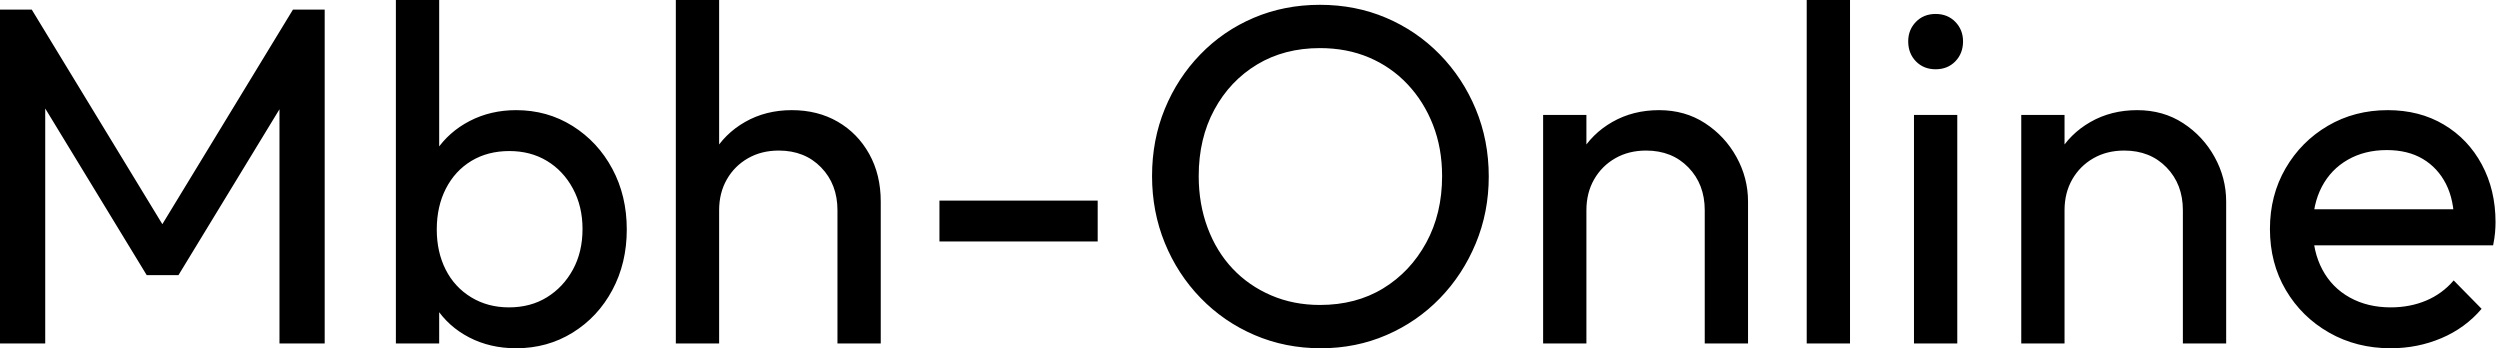
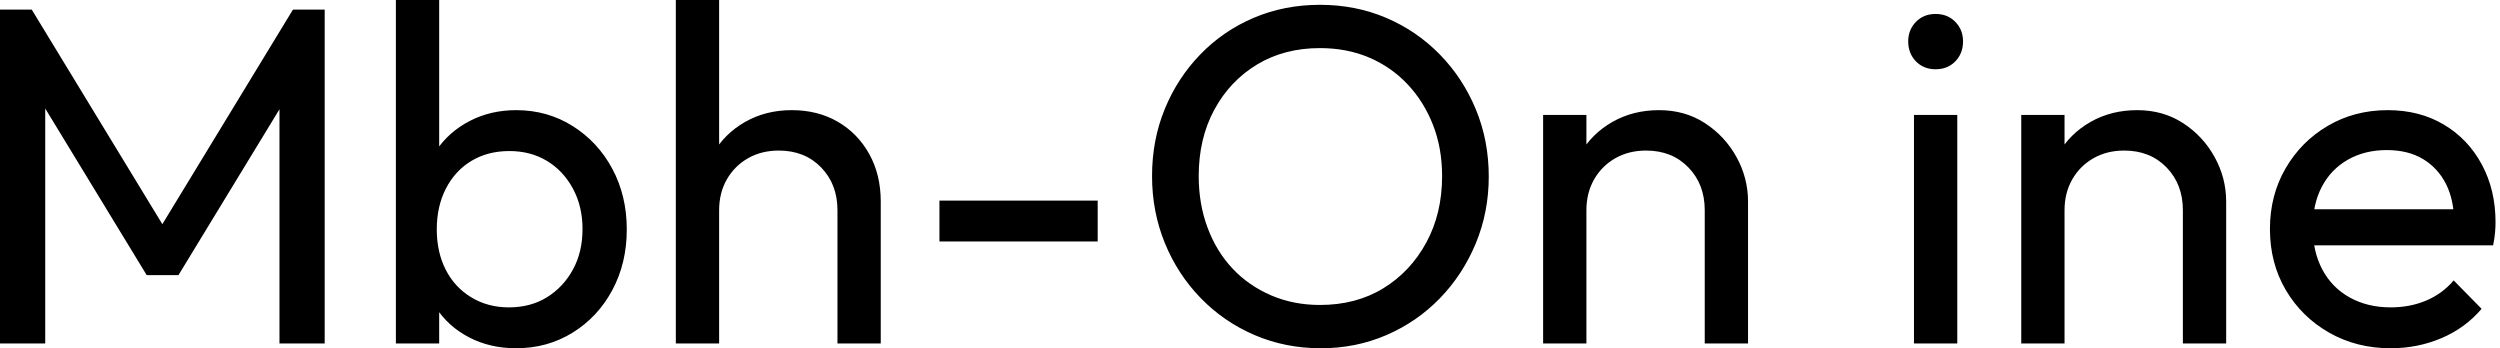
<svg xmlns="http://www.w3.org/2000/svg" baseProfile="full" height="28" version="1.1" viewBox="0 0 201 28" width="201">
  <defs />
  <g>
-     <path d="M3.171 27.613V0.773H5.724L17.094 19.453H15.354L26.724 0.773H29.276V27.613H25.641V7.155L26.492 7.387L17.519 22.122H14.967L5.994 7.387L6.807 7.155V27.613Z M44.669 28Q42.58 28 40.898 27.13Q39.215 26.26 38.21 24.713Q37.204 23.166 37.088 21.193V15.663Q37.204 13.652 38.229 12.124Q39.254 10.597 40.936 9.727Q42.619 8.856 44.669 8.856Q47.182 8.856 49.213 10.133Q51.243 11.409 52.403 13.575Q53.564 15.74 53.564 18.448Q53.564 21.155 52.403 23.32Q51.243 25.486 49.213 26.743Q47.182 28 44.669 28ZM35.0 27.613V0.0H38.481V13.729L37.823 18.177L38.481 22.663V27.613ZM44.088 24.713Q45.829 24.713 47.144 23.901Q48.459 23.088 49.232 21.677Q50.006 20.265 50.006 18.409Q50.006 16.591 49.232 15.16Q48.459 13.729 47.144 12.936Q45.829 12.144 44.127 12.144Q42.387 12.144 41.072 12.936Q39.757 13.729 39.022 15.16Q38.287 16.591 38.287 18.448Q38.287 20.265 39.003 21.677Q39.718 23.088 41.052 23.901Q42.387 24.713 44.088 24.713Z M70.503 27.613V16.901Q70.503 14.812 69.188 13.459Q67.873 12.105 65.785 12.105Q64.392 12.105 63.309 12.724Q62.227 13.343 61.608 14.425Q60.989 15.508 60.989 16.901L59.558 16.088Q59.558 14 60.486 12.376Q61.414 10.751 63.077 9.804Q64.74 8.856 66.829 8.856Q68.917 8.856 70.522 9.785Q72.127 10.713 73.055 12.376Q73.983 14.039 73.983 16.204V27.613ZM57.508 27.613V0.0H60.989V27.613Z M78.702 19.414V16.127H91.425V19.414Z M109.37 28Q106.508 28 104.033 26.936Q101.558 25.873 99.702 23.959Q97.845 22.044 96.82 19.53Q95.796 17.017 95.796 14.155Q95.796 11.254 96.82 8.76Q97.845 6.265 99.682 4.37Q101.519 2.475 103.975 1.431Q106.431 0.387 109.293 0.387Q112.155 0.387 114.61 1.431Q117.066 2.475 118.923 4.37Q120.779 6.265 121.823 8.779Q122.867 11.293 122.867 14.193Q122.867 17.055 121.823 19.569Q120.779 22.083 118.942 23.978Q117.105 25.873 114.649 26.936Q112.193 28 109.37 28ZM109.293 24.519Q112.193 24.519 114.378 23.185Q116.564 21.851 117.84 19.511Q119.116 17.171 119.116 14.155Q119.116 11.912 118.381 10.036Q117.646 8.16 116.331 6.768Q115.017 5.376 113.238 4.622Q111.459 3.867 109.293 3.867Q106.431 3.867 104.246 5.182Q102.061 6.497 100.804 8.818Q99.547 11.138 99.547 14.155Q99.547 16.398 100.262 18.312Q100.978 20.227 102.273 21.599Q103.569 22.972 105.367 23.746Q107.166 24.519 109.293 24.519Z M140.232 27.613V16.901Q140.232 14.812 138.917 13.459Q137.602 12.105 135.514 12.105Q134.122 12.105 133.039 12.724Q131.956 13.343 131.337 14.425Q130.718 15.508 130.718 16.901L129.287 16.088Q129.287 14 130.215 12.376Q131.144 10.751 132.807 9.804Q134.47 8.856 136.558 8.856Q138.646 8.856 140.251 9.901Q141.856 10.945 142.785 12.627Q143.713 14.309 143.713 16.204V27.613ZM127.238 27.613V9.243H130.718V27.613Z M148.431 27.613V0.0H151.912V27.613Z M157.055 27.613V9.243H160.536V27.613ZM158.796 5.569Q157.829 5.569 157.21 4.931Q156.591 4.293 156.591 3.326Q156.591 2.398 157.21 1.76Q157.829 1.122 158.796 1.122Q159.762 1.122 160.381 1.76Q161.0 2.398 161.0 3.326Q161.0 4.293 160.381 4.931Q159.762 5.569 158.796 5.569Z M178.674 27.613V16.901Q178.674 14.812 177.359 13.459Q176.044 12.105 173.956 12.105Q172.564 12.105 171.481 12.724Q170.398 13.343 169.779 14.425Q169.16 15.508 169.16 16.901L167.729 16.088Q167.729 14 168.657 12.376Q169.586 10.751 171.249 9.804Q172.912 8.856 175 8.856Q177.088 8.856 178.693 9.901Q180.298 10.945 181.227 12.627Q182.155 14.309 182.155 16.204V27.613ZM165.68 27.613V9.243H169.16V27.613Z M195.381 28Q192.635 28 190.431 26.743Q188.227 25.486 186.95 23.32Q185.674 21.155 185.674 18.409Q185.674 15.702 186.931 13.536Q188.188 11.37 190.334 10.113Q192.481 8.856 195.149 8.856Q197.702 8.856 199.655 10.017Q201.608 11.177 202.71 13.227Q203.812 15.276 203.812 17.867Q203.812 18.254 203.773 18.699Q203.735 19.144 203.619 19.724H188.11V16.823H201.762L200.486 17.945Q200.486 16.088 199.829 14.793Q199.171 13.497 197.972 12.782Q196.773 12.066 195.072 12.066Q193.293 12.066 191.939 12.84Q190.586 13.613 189.851 15.006Q189.116 16.398 189.116 18.293Q189.116 20.227 189.89 21.677Q190.663 23.127 192.094 23.92Q193.525 24.713 195.381 24.713Q196.928 24.713 198.224 24.171Q199.519 23.63 200.448 22.547L202.691 24.829Q201.376 26.376 199.461 27.188Q197.547 28 195.381 28Z " fill="rgb(0,0,0)" transform="translate(-3.171, 0)" />
+     <path d="M3.171 27.613V0.773H5.724L17.094 19.453H15.354L26.724 0.773H29.276V27.613H25.641V7.155L26.492 7.387L17.519 22.122H14.967L5.994 7.387L6.807 7.155V27.613Z M44.669 28Q42.58 28 40.898 27.13Q39.215 26.26 38.21 24.713Q37.204 23.166 37.088 21.193V15.663Q37.204 13.652 38.229 12.124Q39.254 10.597 40.936 9.727Q42.619 8.856 44.669 8.856Q47.182 8.856 49.213 10.133Q51.243 11.409 52.403 13.575Q53.564 15.74 53.564 18.448Q53.564 21.155 52.403 23.32Q51.243 25.486 49.213 26.743Q47.182 28 44.669 28ZM35.0 27.613V0.0H38.481V13.729L37.823 18.177L38.481 22.663V27.613ZM44.088 24.713Q45.829 24.713 47.144 23.901Q48.459 23.088 49.232 21.677Q50.006 20.265 50.006 18.409Q50.006 16.591 49.232 15.16Q48.459 13.729 47.144 12.936Q45.829 12.144 44.127 12.144Q42.387 12.144 41.072 12.936Q39.757 13.729 39.022 15.16Q38.287 16.591 38.287 18.448Q38.287 20.265 39.003 21.677Q39.718 23.088 41.052 23.901Q42.387 24.713 44.088 24.713Z M70.503 27.613V16.901Q70.503 14.812 69.188 13.459Q67.873 12.105 65.785 12.105Q64.392 12.105 63.309 12.724Q62.227 13.343 61.608 14.425Q60.989 15.508 60.989 16.901L59.558 16.088Q59.558 14 60.486 12.376Q61.414 10.751 63.077 9.804Q64.74 8.856 66.829 8.856Q68.917 8.856 70.522 9.785Q72.127 10.713 73.055 12.376Q73.983 14.039 73.983 16.204V27.613ZM57.508 27.613V0.0H60.989V27.613Z M78.702 19.414V16.127H91.425V19.414Z M109.37 28Q106.508 28 104.033 26.936Q101.558 25.873 99.702 23.959Q97.845 22.044 96.82 19.53Q95.796 17.017 95.796 14.155Q95.796 11.254 96.82 8.76Q97.845 6.265 99.682 4.37Q101.519 2.475 103.975 1.431Q106.431 0.387 109.293 0.387Q112.155 0.387 114.61 1.431Q117.066 2.475 118.923 4.37Q120.779 6.265 121.823 8.779Q122.867 11.293 122.867 14.193Q122.867 17.055 121.823 19.569Q120.779 22.083 118.942 23.978Q117.105 25.873 114.649 26.936Q112.193 28 109.37 28ZM109.293 24.519Q112.193 24.519 114.378 23.185Q116.564 21.851 117.84 19.511Q119.116 17.171 119.116 14.155Q119.116 11.912 118.381 10.036Q117.646 8.16 116.331 6.768Q115.017 5.376 113.238 4.622Q111.459 3.867 109.293 3.867Q106.431 3.867 104.246 5.182Q102.061 6.497 100.804 8.818Q99.547 11.138 99.547 14.155Q99.547 16.398 100.262 18.312Q100.978 20.227 102.273 21.599Q103.569 22.972 105.367 23.746Q107.166 24.519 109.293 24.519Z M140.232 27.613V16.901Q140.232 14.812 138.917 13.459Q137.602 12.105 135.514 12.105Q134.122 12.105 133.039 12.724Q131.956 13.343 131.337 14.425Q130.718 15.508 130.718 16.901L129.287 16.088Q129.287 14 130.215 12.376Q131.144 10.751 132.807 9.804Q134.47 8.856 136.558 8.856Q138.646 8.856 140.251 9.901Q141.856 10.945 142.785 12.627Q143.713 14.309 143.713 16.204V27.613ZM127.238 27.613V9.243H130.718V27.613Z M148.431 27.613V0.0V27.613Z M157.055 27.613V9.243H160.536V27.613ZM158.796 5.569Q157.829 5.569 157.21 4.931Q156.591 4.293 156.591 3.326Q156.591 2.398 157.21 1.76Q157.829 1.122 158.796 1.122Q159.762 1.122 160.381 1.76Q161.0 2.398 161.0 3.326Q161.0 4.293 160.381 4.931Q159.762 5.569 158.796 5.569Z M178.674 27.613V16.901Q178.674 14.812 177.359 13.459Q176.044 12.105 173.956 12.105Q172.564 12.105 171.481 12.724Q170.398 13.343 169.779 14.425Q169.16 15.508 169.16 16.901L167.729 16.088Q167.729 14 168.657 12.376Q169.586 10.751 171.249 9.804Q172.912 8.856 175 8.856Q177.088 8.856 178.693 9.901Q180.298 10.945 181.227 12.627Q182.155 14.309 182.155 16.204V27.613ZM165.68 27.613V9.243H169.16V27.613Z M195.381 28Q192.635 28 190.431 26.743Q188.227 25.486 186.95 23.32Q185.674 21.155 185.674 18.409Q185.674 15.702 186.931 13.536Q188.188 11.37 190.334 10.113Q192.481 8.856 195.149 8.856Q197.702 8.856 199.655 10.017Q201.608 11.177 202.71 13.227Q203.812 15.276 203.812 17.867Q203.812 18.254 203.773 18.699Q203.735 19.144 203.619 19.724H188.11V16.823H201.762L200.486 17.945Q200.486 16.088 199.829 14.793Q199.171 13.497 197.972 12.782Q196.773 12.066 195.072 12.066Q193.293 12.066 191.939 12.84Q190.586 13.613 189.851 15.006Q189.116 16.398 189.116 18.293Q189.116 20.227 189.89 21.677Q190.663 23.127 192.094 23.92Q193.525 24.713 195.381 24.713Q196.928 24.713 198.224 24.171Q199.519 23.63 200.448 22.547L202.691 24.829Q201.376 26.376 199.461 27.188Q197.547 28 195.381 28Z " fill="rgb(0,0,0)" transform="translate(-3.171, 0)" />
  </g>
</svg>